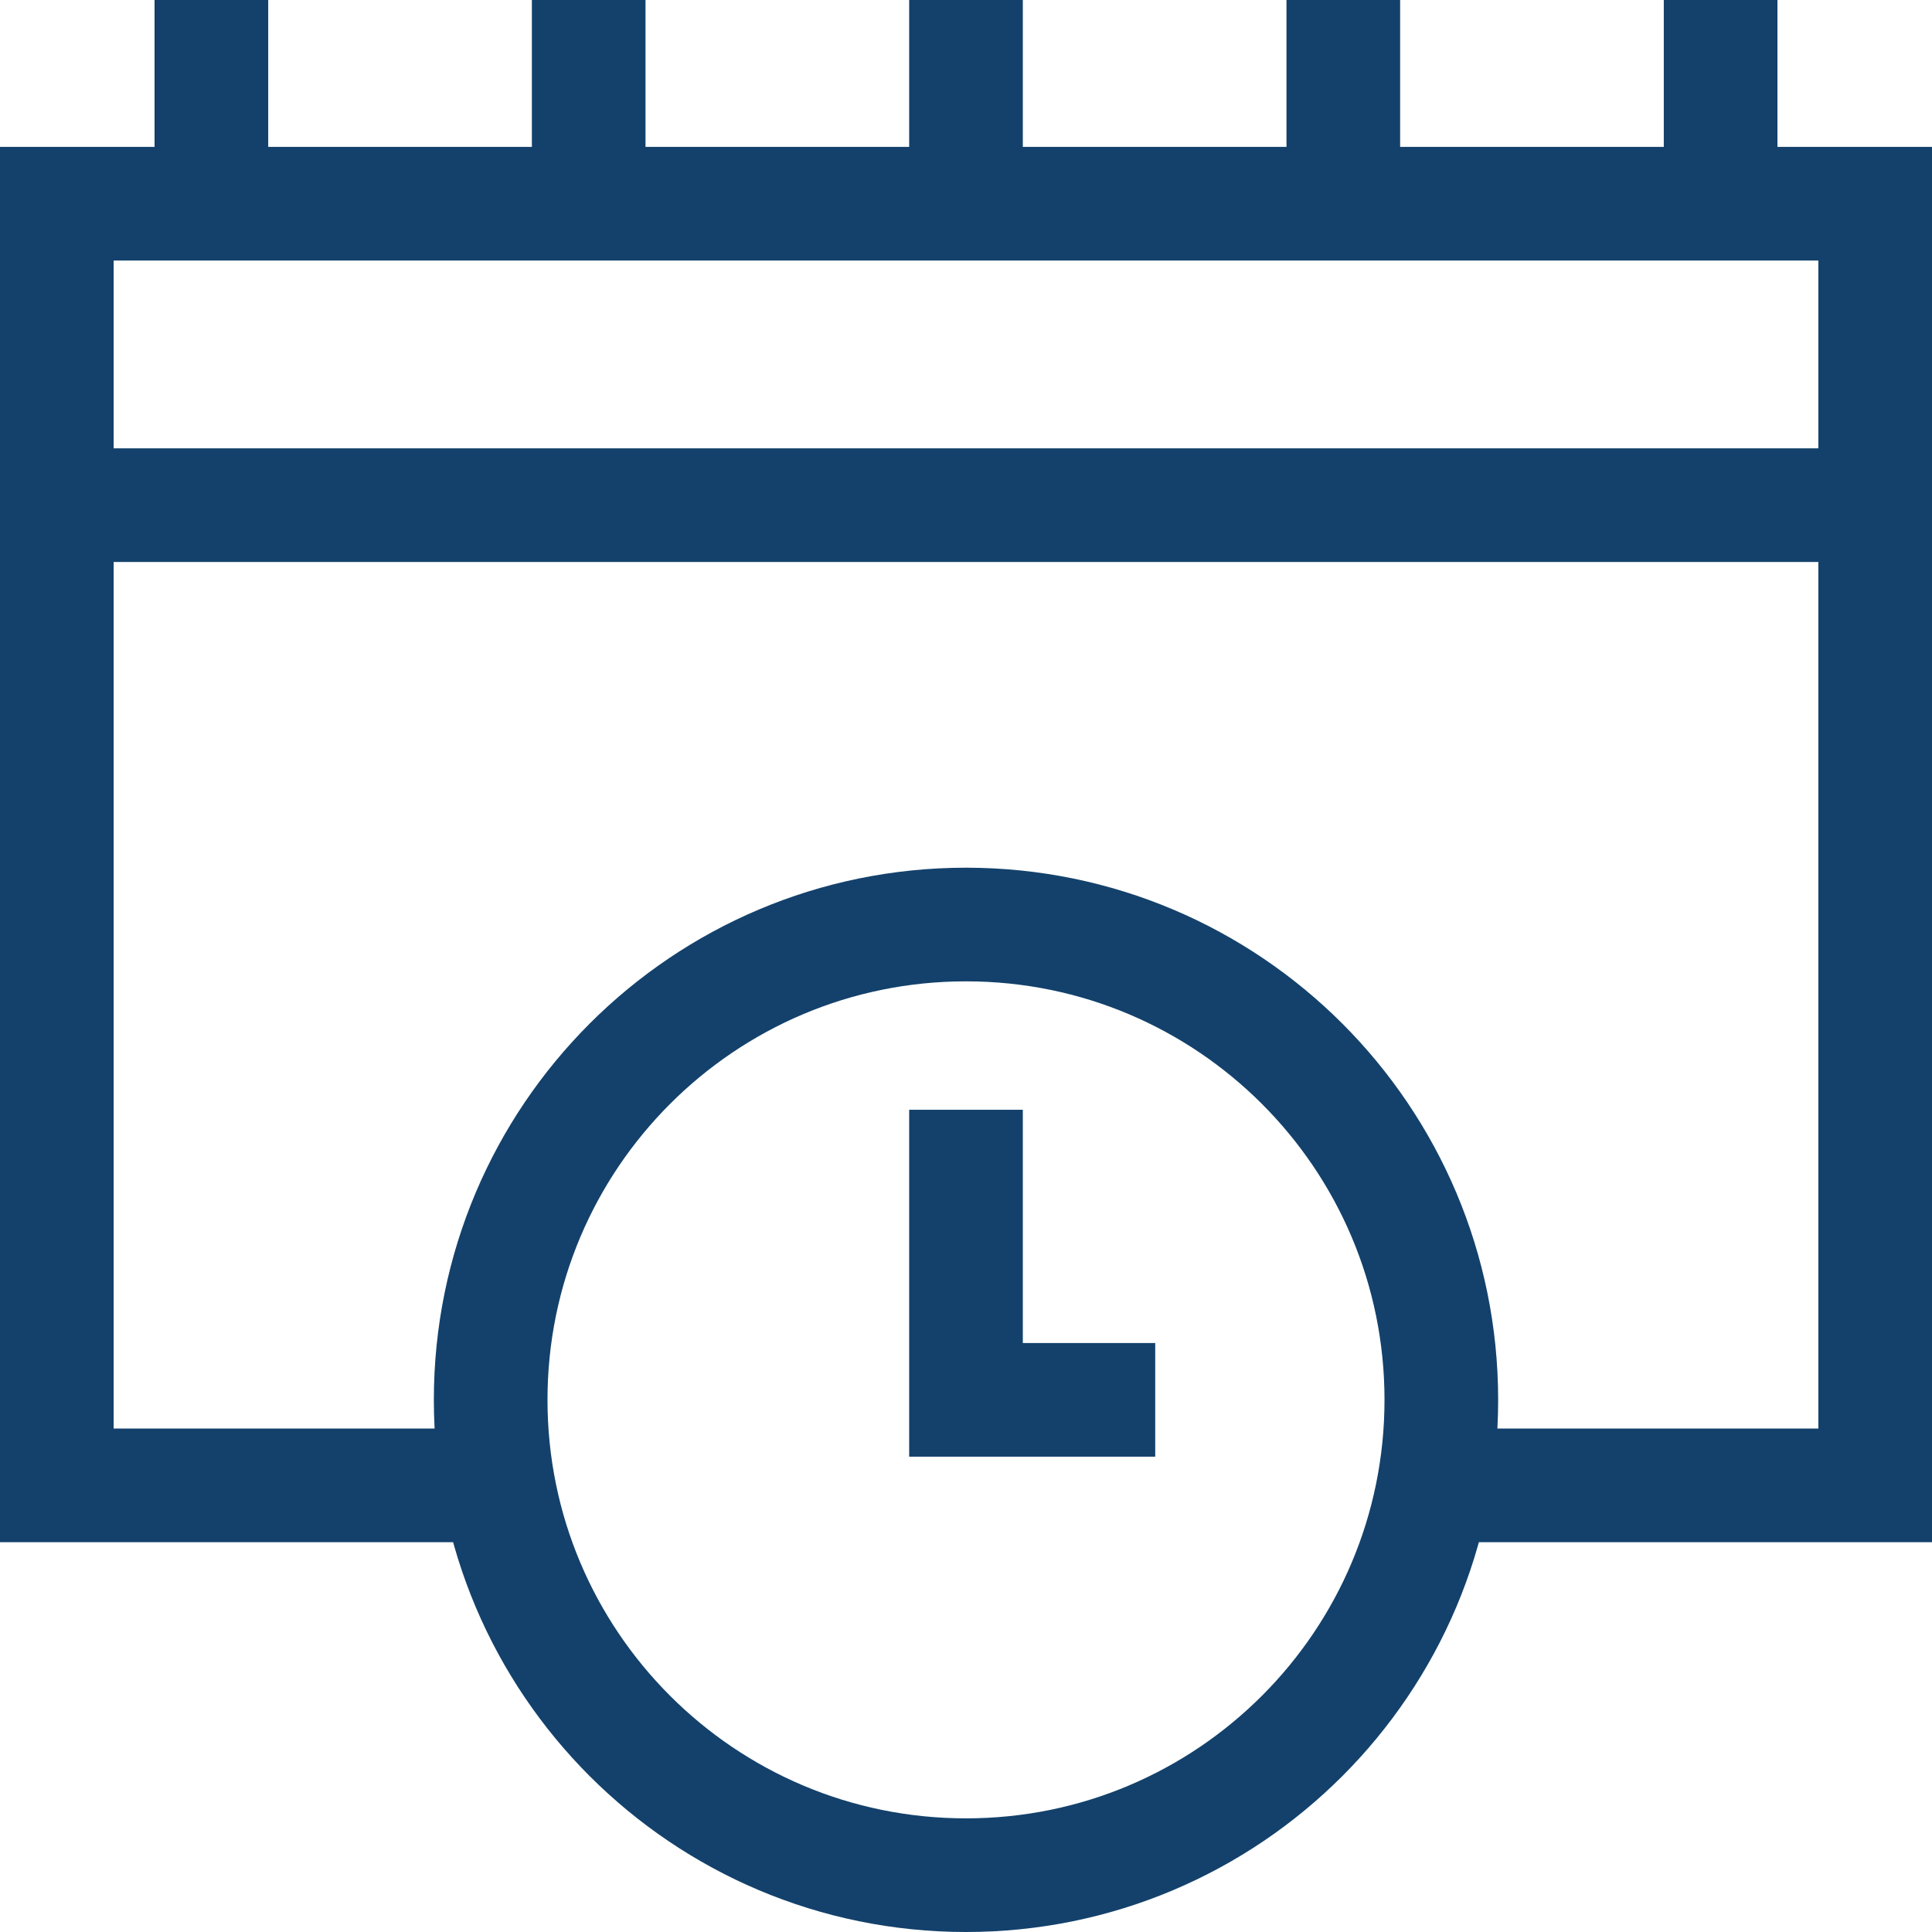
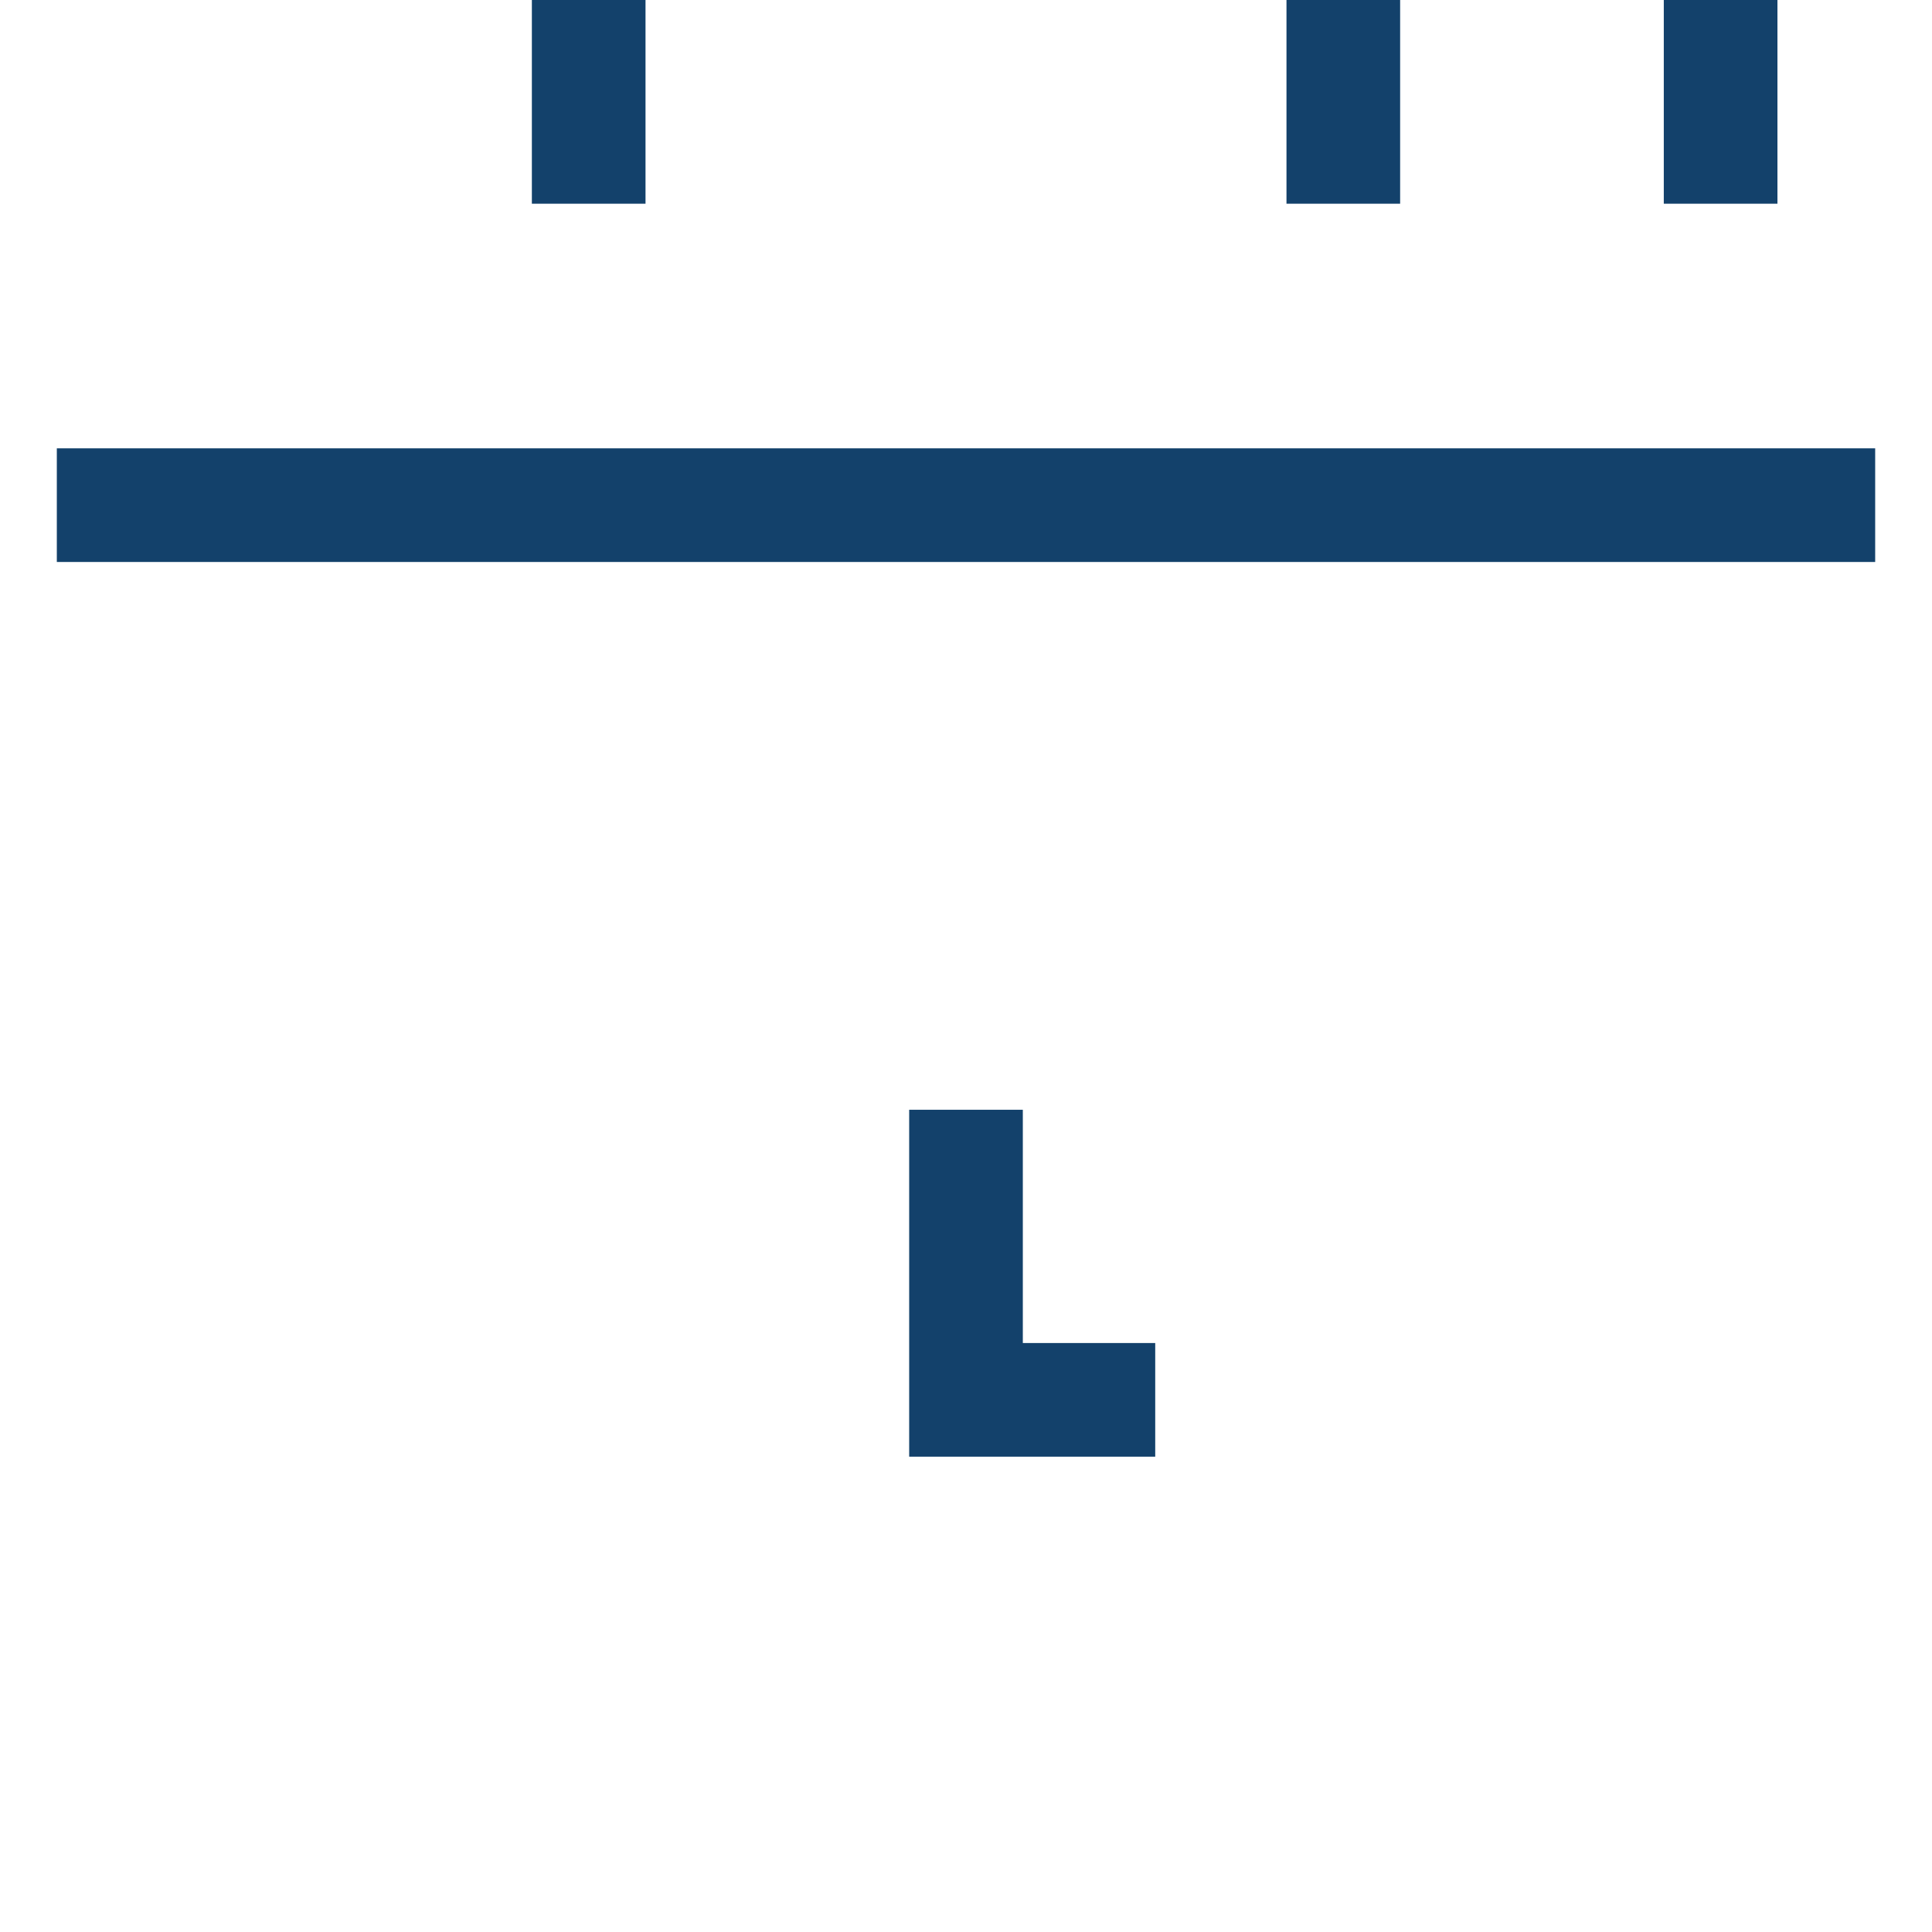
<svg xmlns="http://www.w3.org/2000/svg" id="Layer_2" data-name="Layer 2" viewBox="0 0 68 68">
  <defs>
    <style>
      .cls-1 {
        fill: none;
        stroke: #13416b;
        stroke-miterlimit: 10;
        stroke-width: 4px;
      }
    </style>
  </defs>
  <g id="Layer_1-2" data-name="Layer 1">
    <g id="g19">
      <g id="g25">
-         <path id="path27" class="cls-1" d="M17.54,52.28H2V7.17h64v45.11h-15.54" />
-       </g>
+         </g>
      <g id="g29">
-         <path id="path31" class="cls-1" d="M34,7.17V0" />
-       </g>
+         </g>
      <g id="g33">
        <path id="path35" class="cls-1" d="M20.72,7.17V0" />
      </g>
      <g id="g37">
-         <path id="path39" class="cls-1" d="M7.44,7.17V0" />
-       </g>
+         </g>
      <g id="g41">
        <path id="path43" class="cls-1" d="M47.28,7.17V0" />
      </g>
      <g id="g45">
        <path id="path47" class="cls-1" d="M60.56,7.17V0" />
      </g>
      <g id="g49">
-         <path id="path51" class="cls-1" d="M50.73,49.27c0,9.24-7.49,16.73-16.73,16.73s-16.73-7.49-16.73-16.73,7.49-16.73,16.73-16.73,16.73,7.49,16.73,16.73Z" />
-       </g>
+         </g>
      <g id="g53">
        <path id="path55" class="cls-1" d="M34,39.06v10.21h6.66" />
      </g>
      <g id="g57">
        <path id="path59" class="cls-1" d="M66,17.78H2" />
      </g>
    </g>
  </g>
</svg>